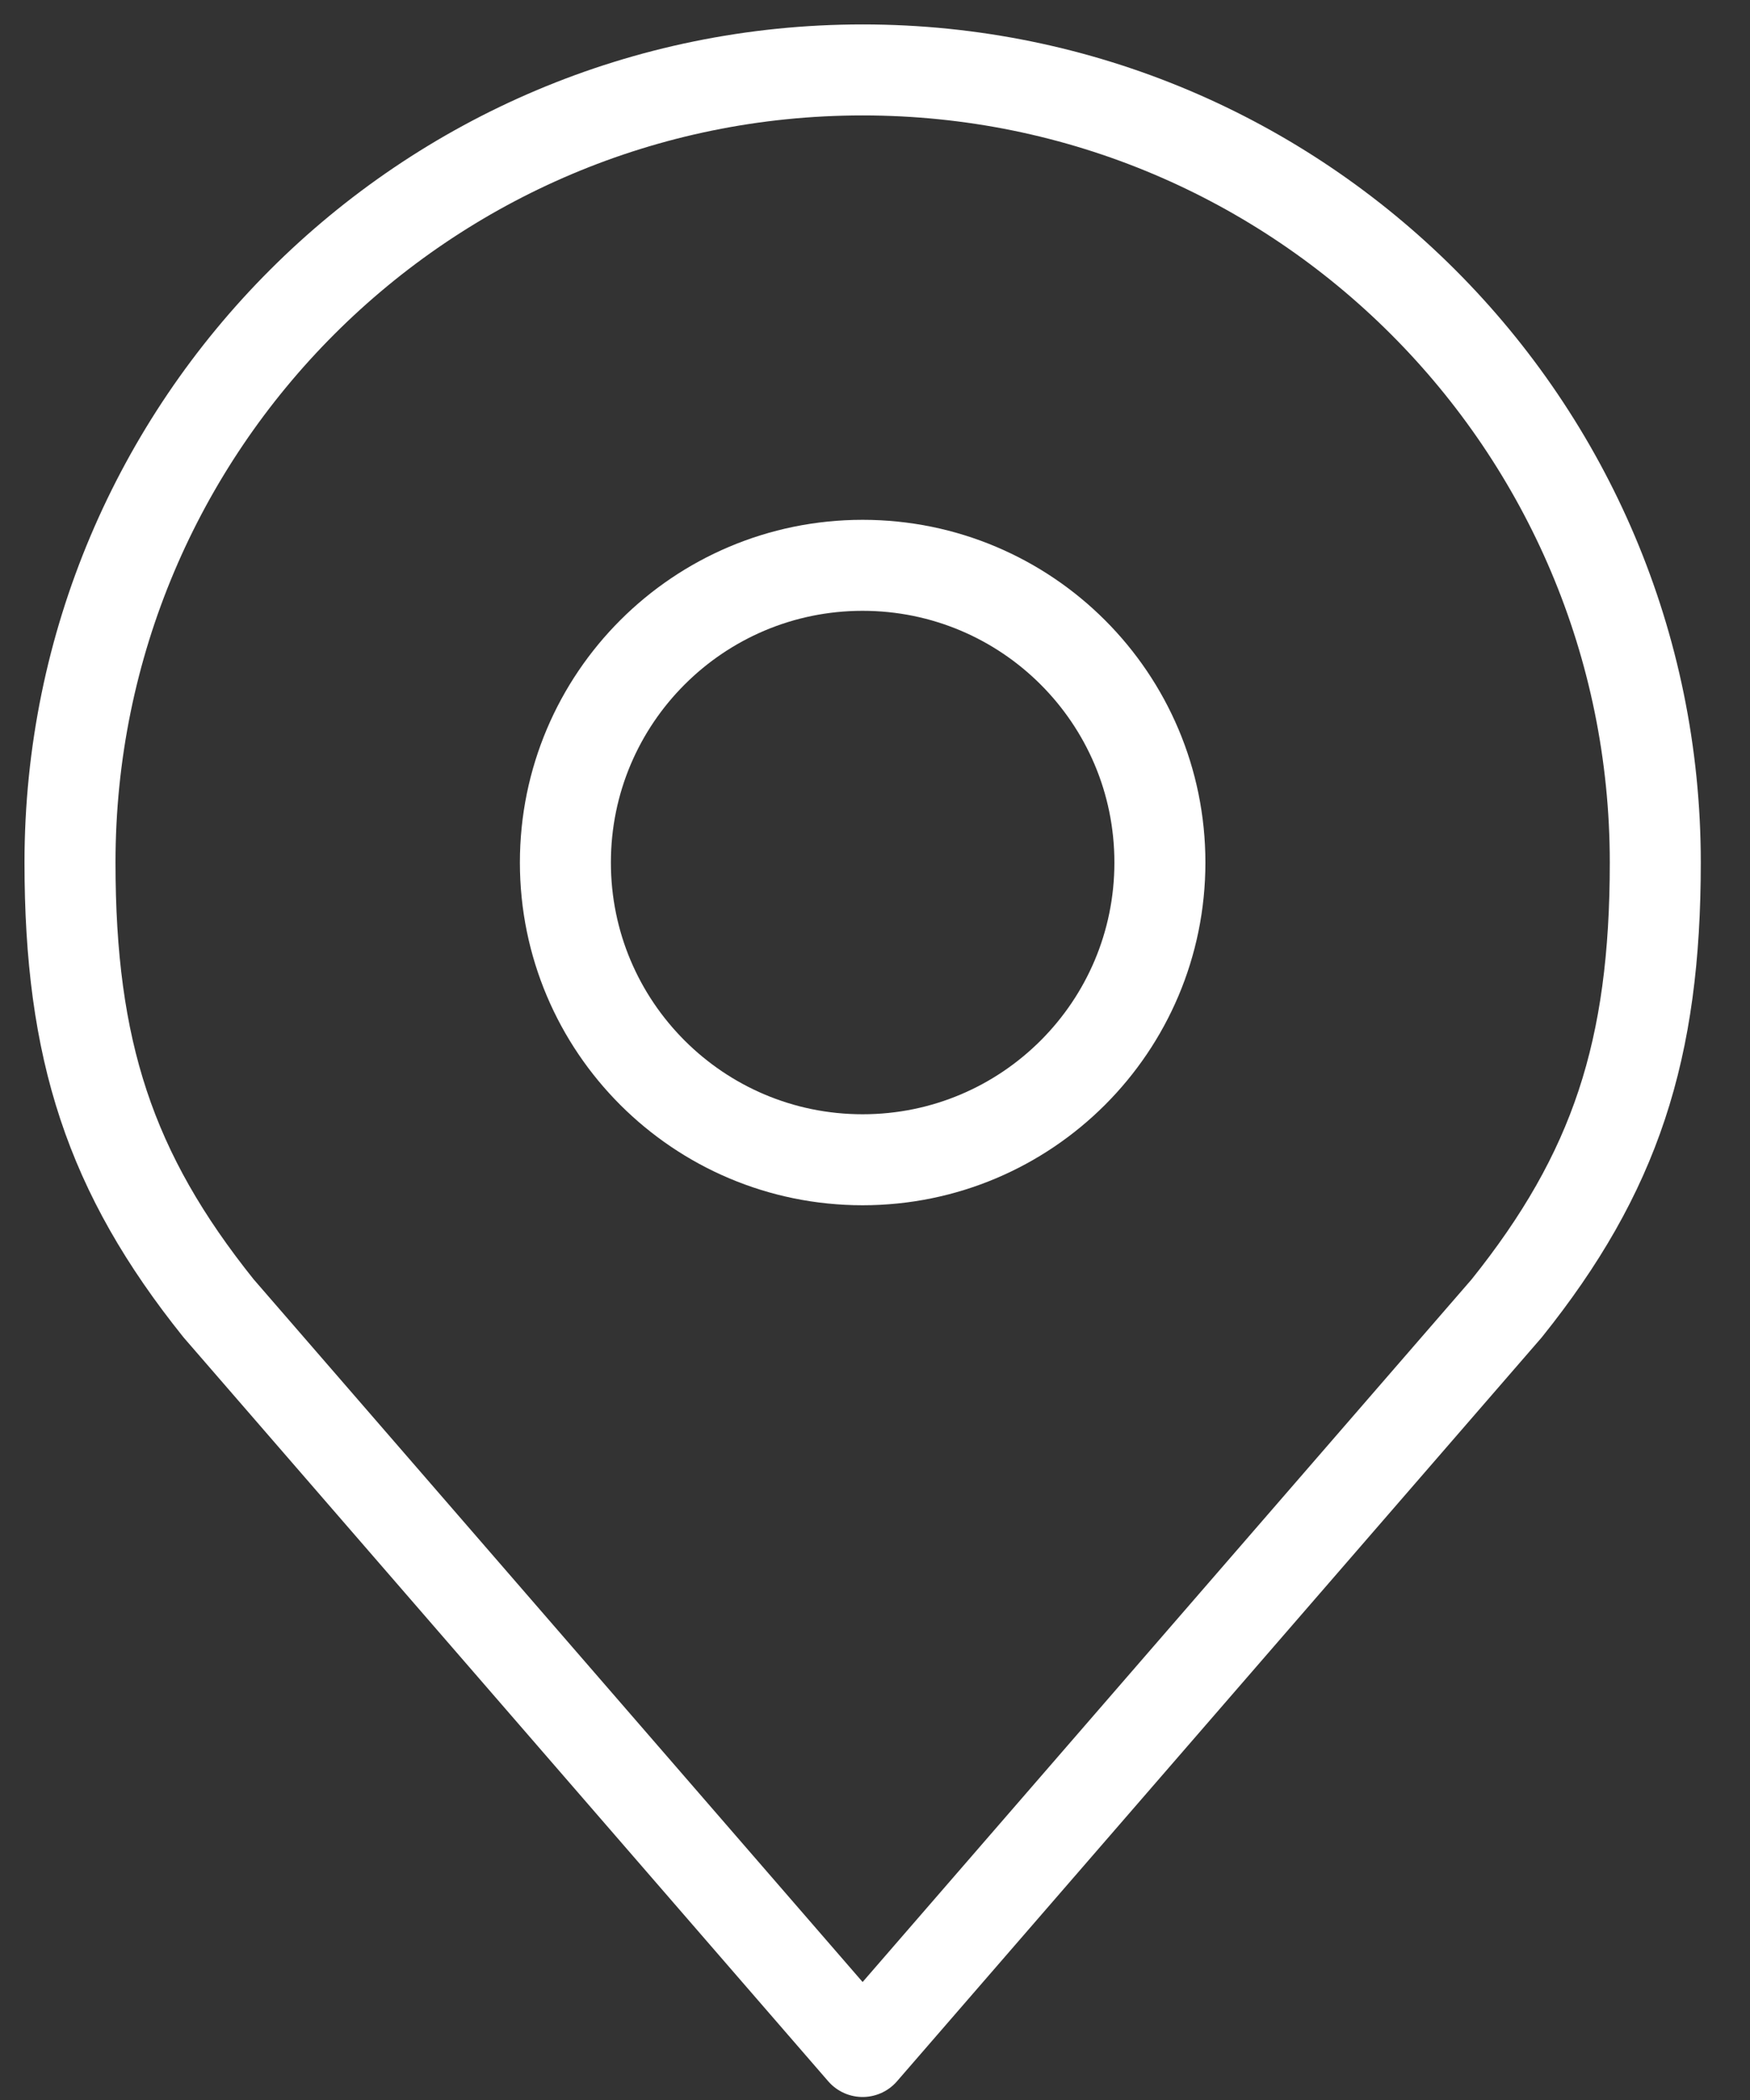
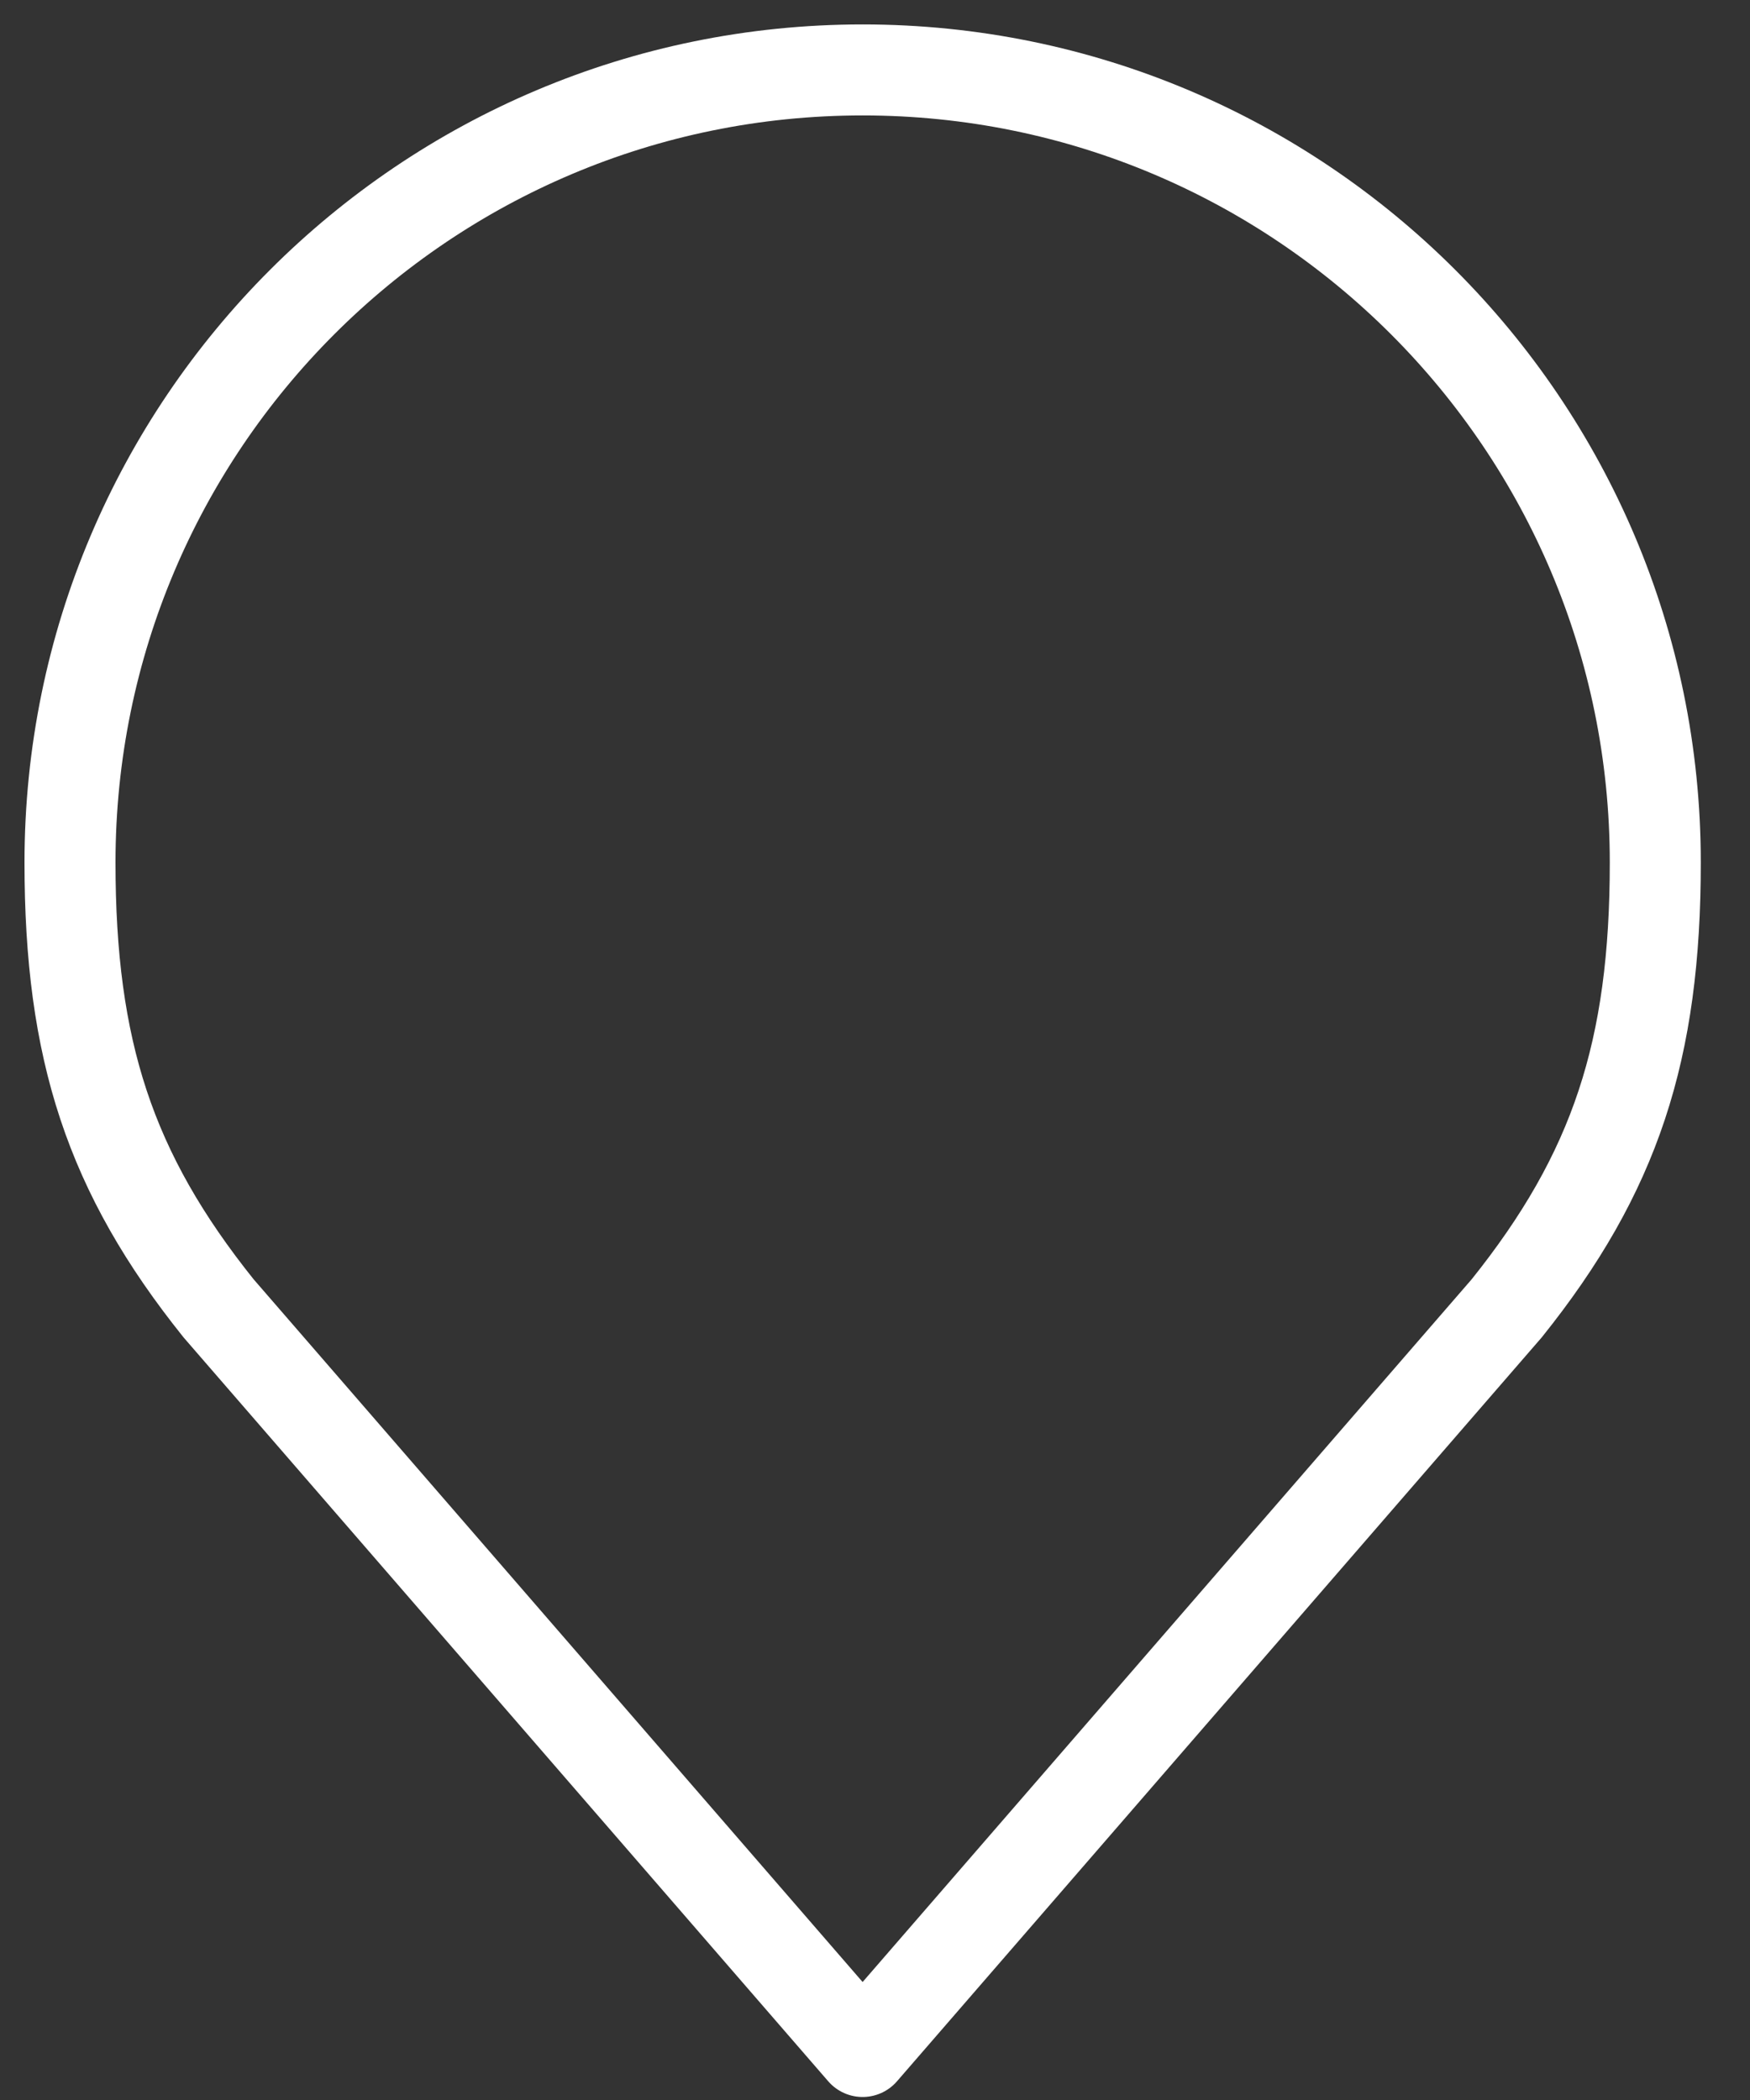
<svg xmlns="http://www.w3.org/2000/svg" width="25" height="30" viewBox="0 0 25 30" fill="none">
  <rect x="0" y="0" width="25" height="30" fill="#333333" stroke="none" />
-   <path d="M12.323 16.568C14.669 16.568 16.57 14.667 16.57 12.322C16.57 9.977 14.669 8.076 12.323 8.076C9.978 8.076 8.077 9.977 8.077 12.322C8.077 14.667 9.978 16.568 12.323 16.568Z" stroke="white" stroke-width="1.3" stroke-linecap="round" stroke-linejoin="round" />
  <path d="M12.323 0.999C6.07 0.999 1 6.068 1 12.322C1 15 1.569 16.753 3.123 18.691L12.323 29.307L21.524 18.691C23.078 16.753 23.647 15 23.647 12.322C23.647 6.068 18.577 0.999 12.323 0.999Z" stroke="white" stroke-width="1.3" stroke-linecap="round" stroke-linejoin="round" />
</svg>